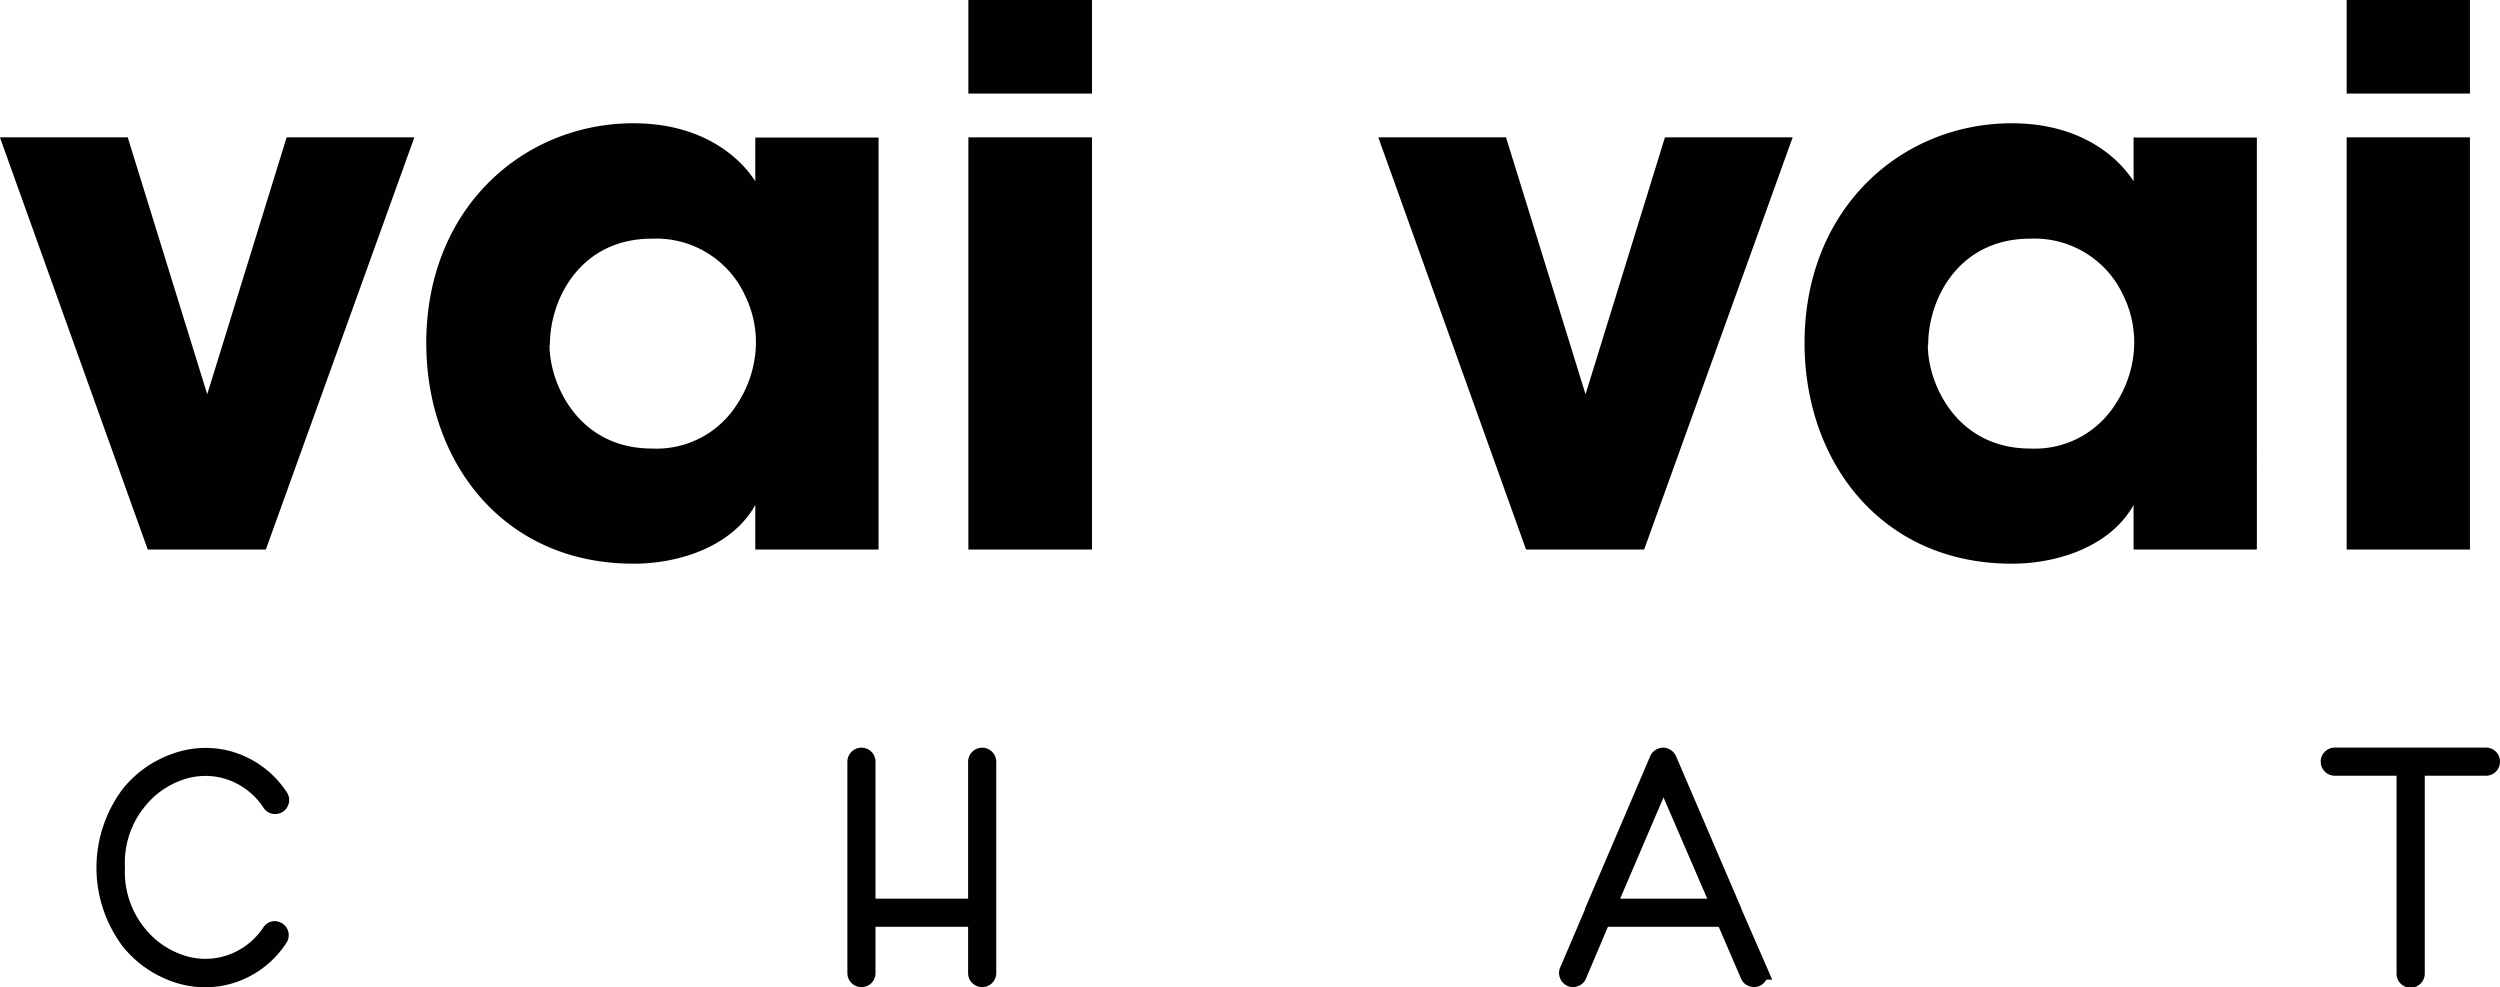
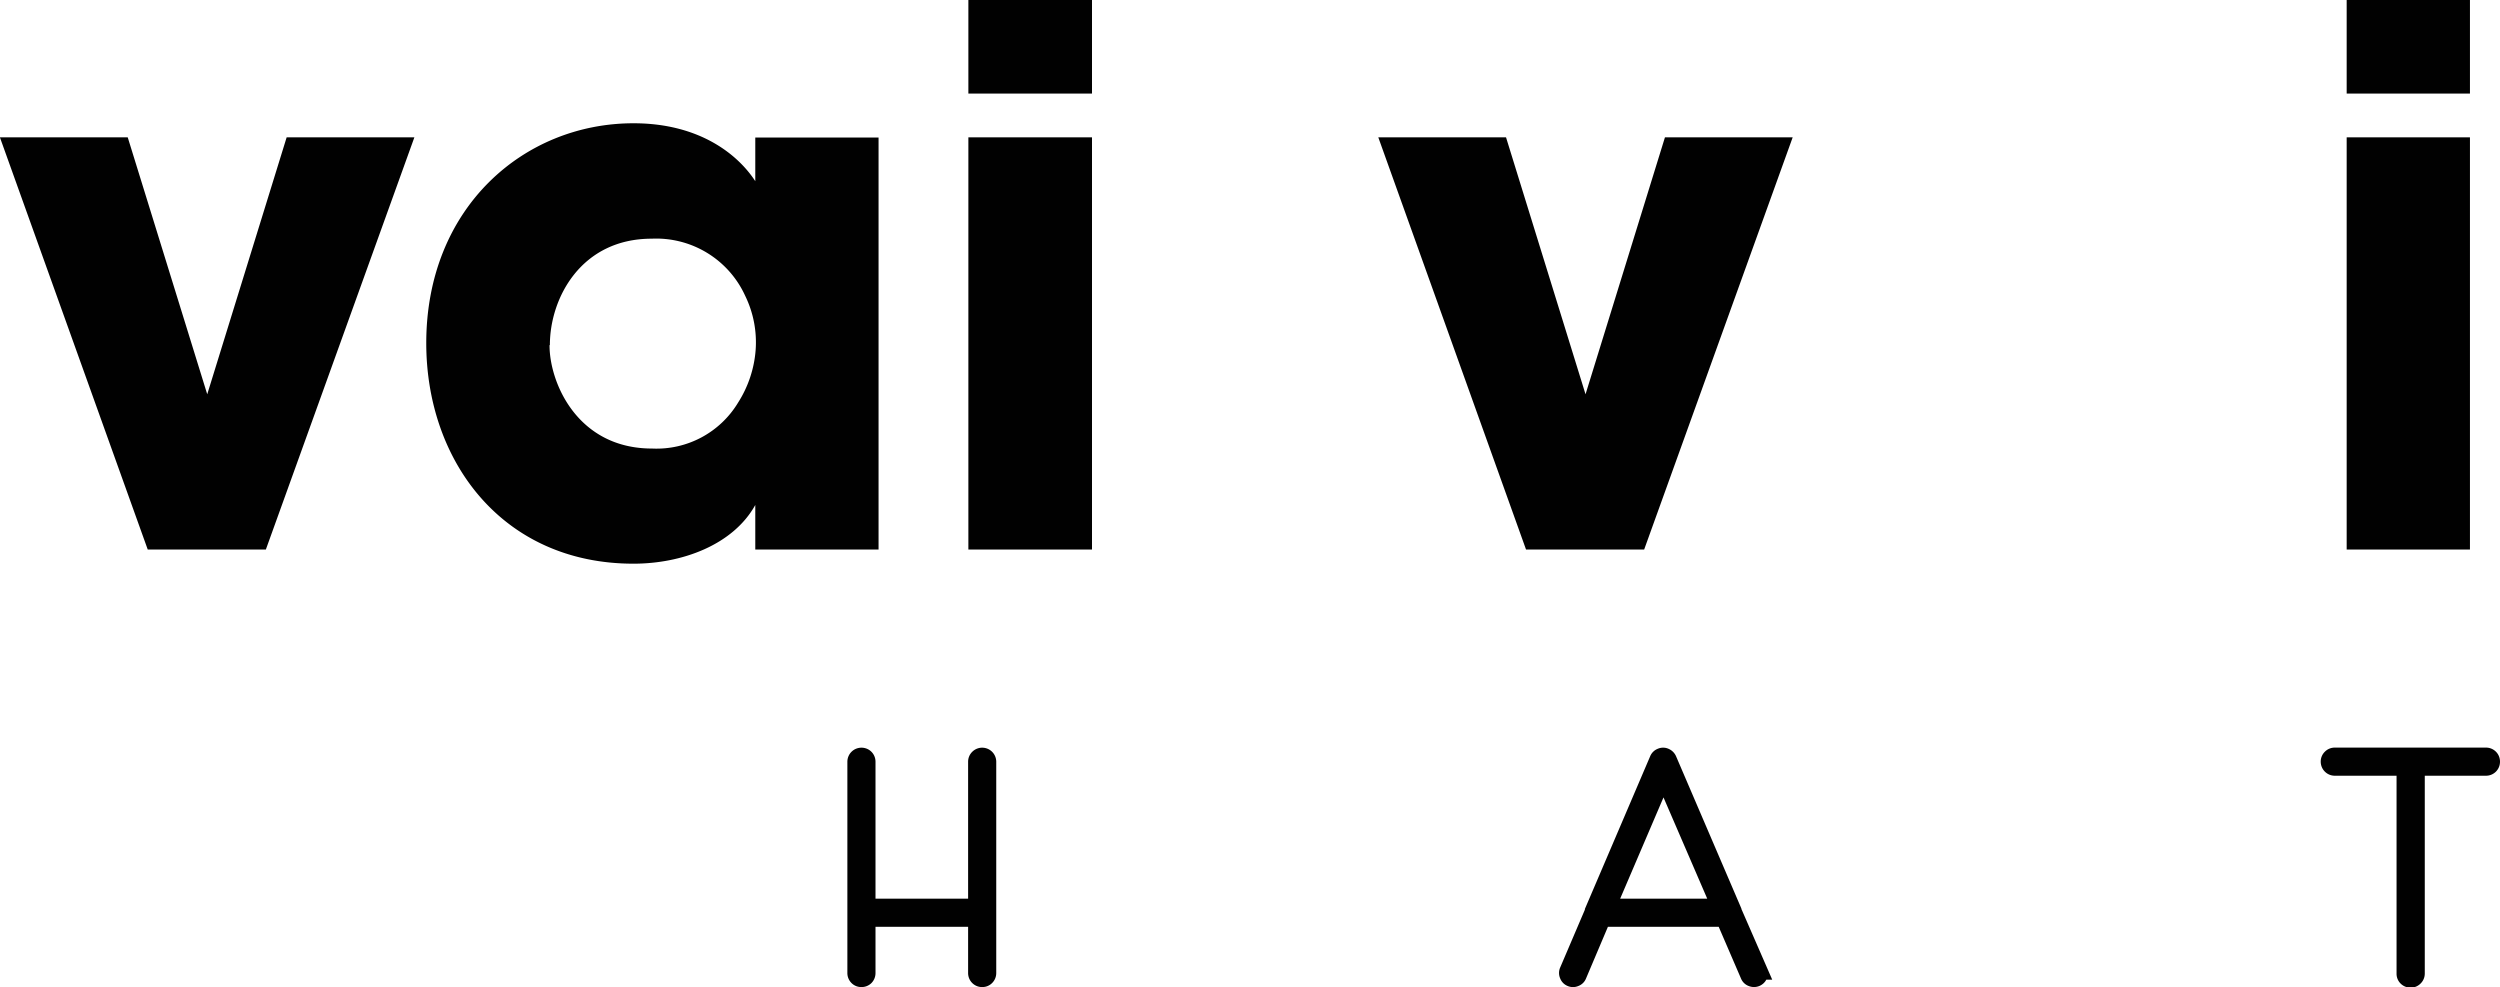
<svg xmlns="http://www.w3.org/2000/svg" id="Layer_1" data-name="Layer 1" viewBox="0 0 286.15 113.01">
  <defs>
    <style>.cls-1,.cls-2{fill:#010101;}.cls-2{stroke:#010101;stroke-miterlimit:10;stroke-width:2px;}</style>
  </defs>
  <path class="cls-1" d="M78.44,107.46H64.92L48,60.28H62.63l9.1,29.41,9.09-29.41H95.44Z" transform="translate(-48.01 -44.56)" />
  <path class="cls-1" d="M148.57,107.46H134.46v-5.1c-2.55,4.59-8.42,6.72-13.94,6.72-15,0-23.72-11.74-23.72-25.25,0-15.47,11.14-25.16,23.72-25.16,7.73,0,12.07,3.74,13.94,6.63v-5h14.11ZM110.91,84.08c0,4.34,3.23,11.82,11.73,11.82a10.9,10.9,0,0,0,9.86-5.27,13,13,0,0,0,2-6,12.15,12.15,0,0,0-1.19-6.2,11.19,11.19,0,0,0-10.71-6.55c-8.08,0-11.65,6.8-11.65,12.16Z" transform="translate(-48.01 -44.56)" />
  <path class="cls-1" d="M158.85,44.56H173V55.27H158.85Zm0,15.72H173v47.18H158.85Z" transform="translate(-48.01 -44.56)" />
  <path class="cls-1" d="M236.2,107.46H222.68L205.77,60.28h14.62l9.1,29.41,9.09-29.41H253.2Z" transform="translate(-48.01 -44.56)" />
-   <path class="cls-1" d="M306.33,107.46H292.22v-5.1c-2.55,4.59-8.42,6.72-13.94,6.72-15,0-23.72-11.74-23.72-25.25,0-15.47,11.13-25.16,23.72-25.16,7.73,0,12.07,3.74,13.94,6.63v-5h14.11ZM268.67,84.08c0,4.34,3.23,11.82,11.73,11.82a10.9,10.9,0,0,0,9.86-5.27,13,13,0,0,0,2-6,12.15,12.15,0,0,0-1.19-6.2,11.19,11.19,0,0,0-10.71-6.55c-8.08,0-11.65,6.8-11.65,12.16Z" transform="translate(-48.01 -44.56)" />
  <path class="cls-1" d="M316.61,44.56h14.11V55.27H316.61Zm0,15.72h14.11v47.18H316.61Z" transform="translate(-48.01 -44.56)" />
-   <path class="cls-2" d="M79.35,151a.61.61,0,0,1,.45.11.59.59,0,0,1,.25.39.57.57,0,0,1-.1.44,10.18,10.18,0,0,1-6,4.32,10.07,10.07,0,0,1-6-.34,11.62,11.62,0,0,1-5.05-3.58,14,14,0,0,1,0-16.93A11.62,11.62,0,0,1,68,131.81a10.07,10.07,0,0,1,6-.34,10.26,10.26,0,0,1,6,4.32.57.57,0,0,1,.1.44.63.63,0,0,1-.25.4.65.65,0,0,1-.45.1.6.6,0,0,1-.39-.26,9.06,9.06,0,0,0-5.32-3.83,8.9,8.9,0,0,0-5.29.3,10.46,10.46,0,0,0-4.52,3.22,11.18,11.18,0,0,0-2.57,7.68v0a11.22,11.22,0,0,0,2.57,7.69,10.52,10.52,0,0,0,4.52,3.21,8.9,8.9,0,0,0,5.29.3A9.06,9.06,0,0,0,79,151.24.6.6,0,0,1,79.35,151Z" transform="translate(-48.01 -44.56)" />
  <path class="cls-2" d="M146,131.75a.61.61,0,0,1,.61-.61.6.6,0,0,1,.44.18.61.61,0,0,1,.17.43v16.67h12.6V131.75a.58.58,0,0,1,.18-.43.6.6,0,0,1,.43-.18.61.61,0,0,1,.61.61v24.19a.6.6,0,0,1-.18.43.57.57,0,0,1-.43.17.59.59,0,0,1-.43-.17.6.6,0,0,1-.18-.43v-6.3h-12.6v6.3a.63.63,0,0,1-.17.43.6.6,0,0,1-.44.17.57.57,0,0,1-.43-.17.6.6,0,0,1-.18-.43Z" transform="translate(-48.01 -44.56)" />
  <path class="cls-2" d="M228.62,156.18a.53.53,0,0,1-.33.31.55.55,0,0,1-.47,0,.53.53,0,0,1-.31-.33.55.55,0,0,1,0-.47l2.93-6.86a.3.3,0,0,0,0-.08l7.37-17.24a.55.55,0,0,1,.33-.32.53.53,0,0,1,.46,0,.64.64,0,0,1,.33.32l7.4,17.25,0,.05,3,6.88a.64.64,0,0,1,0,.47.6.6,0,0,1-.79.33.53.53,0,0,1-.33-.31l-2.82-6.54h-14Zm9.79-22.88-6.47,15.12h13Z" transform="translate(-48.01 -44.56)" />
  <path class="cls-2" d="M315.25,132.35a.61.61,0,0,1-.61-.61.57.57,0,0,1,.18-.43.58.58,0,0,1,.43-.18h17.3a.6.6,0,0,1,.44.18.6.6,0,0,1,.17.43.61.61,0,0,1-.17.43.6.6,0,0,1-.44.18h-8V156a.59.59,0,0,1-.19.43.6.6,0,0,1-.43.18.62.62,0,0,1-.44-.18.57.57,0,0,1-.17-.43V132.35Z" transform="translate(-48.01 -44.56)" />
</svg>